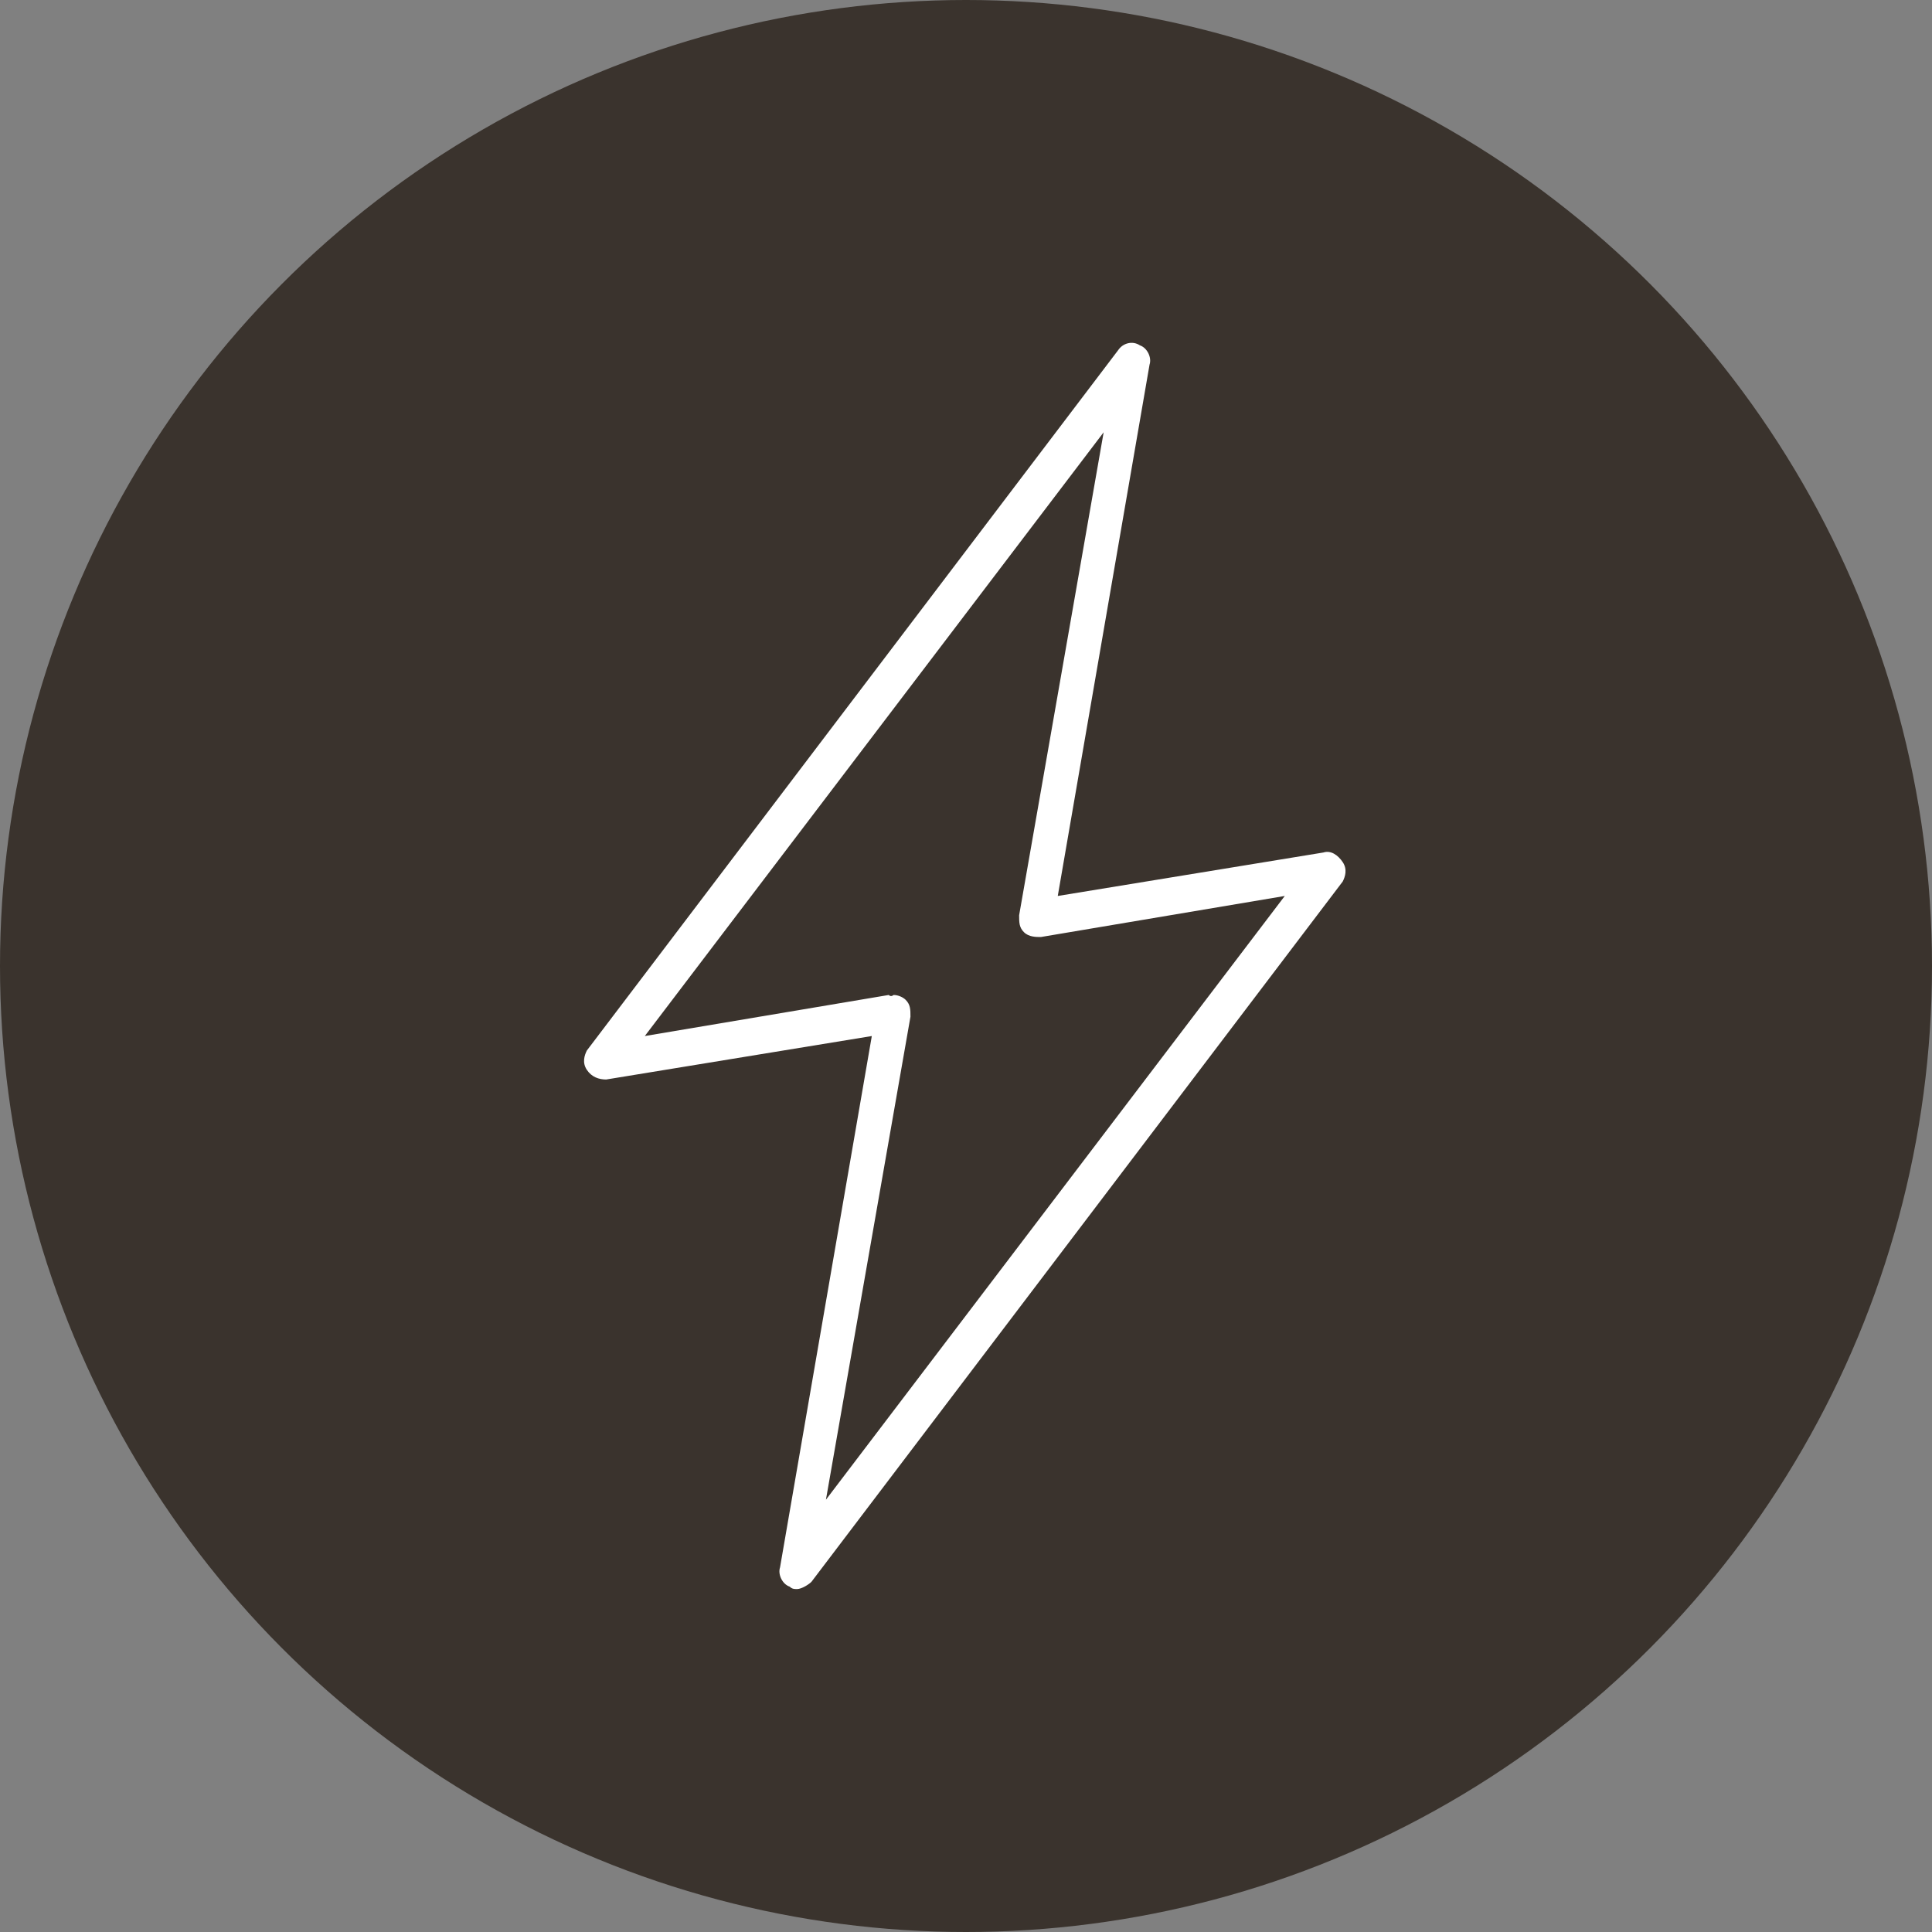
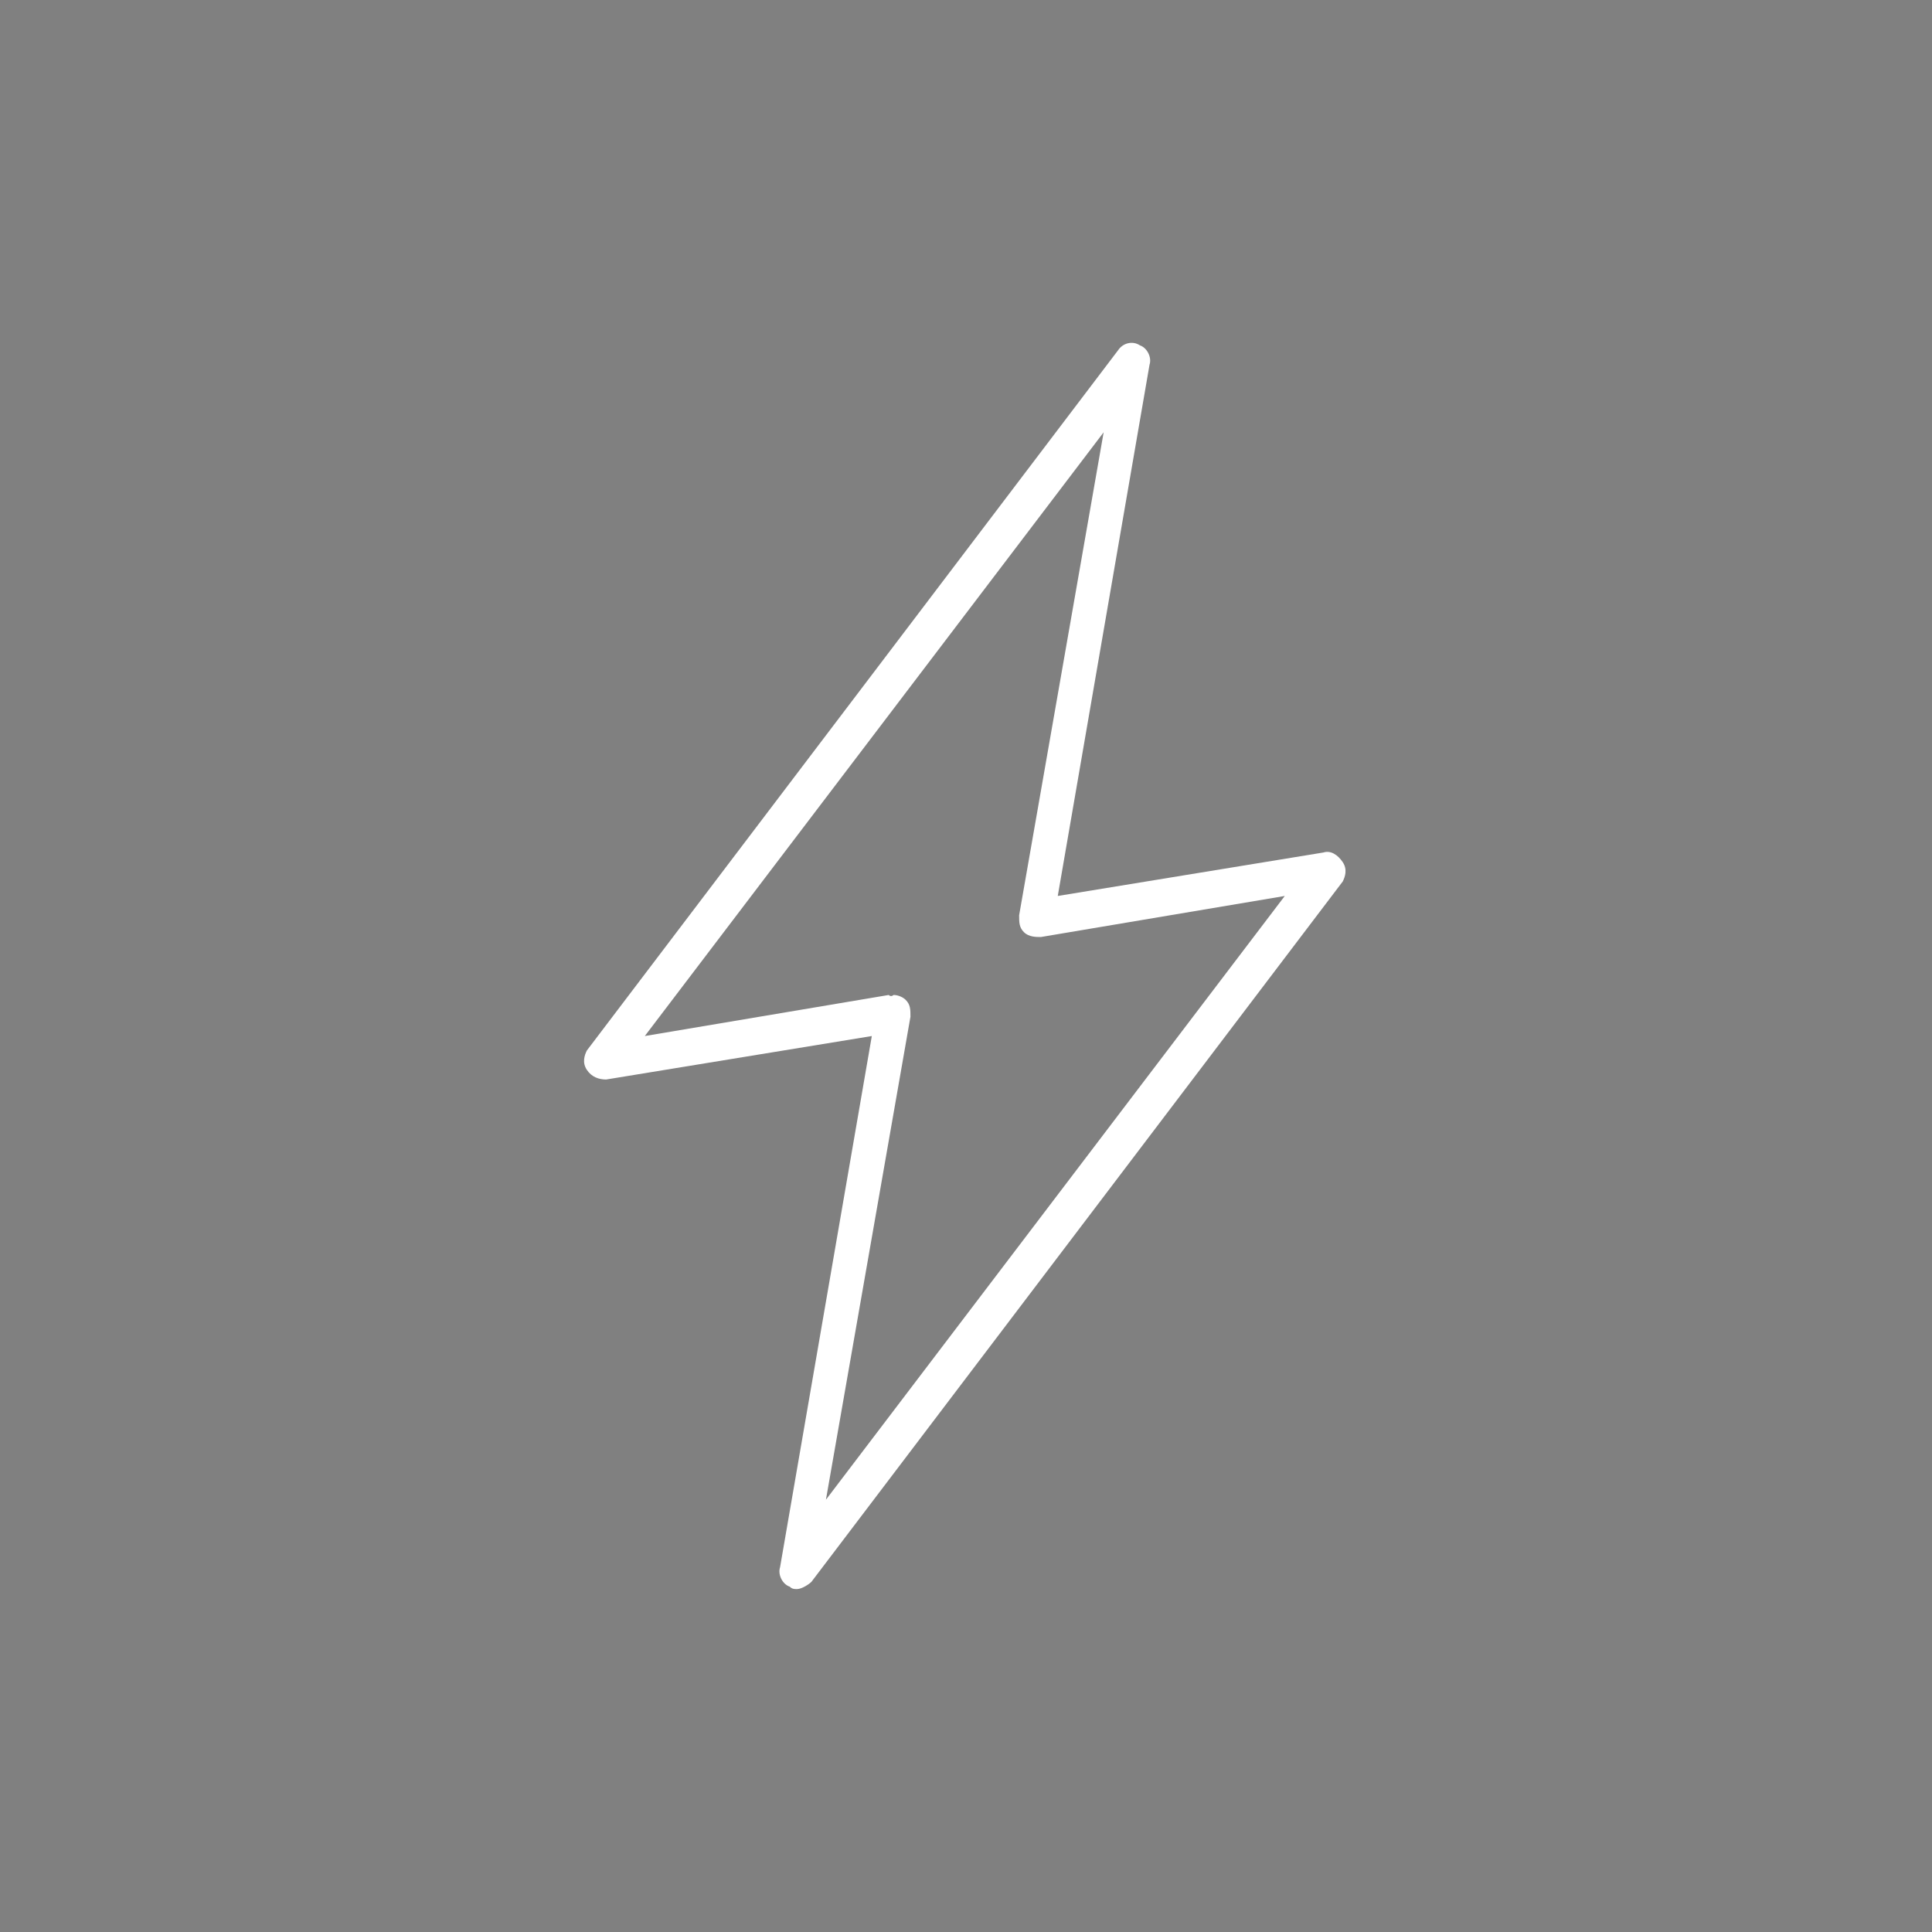
<svg xmlns="http://www.w3.org/2000/svg" version="1.1" x="0px" y="0px" viewBox="0 0 80 80" style="enable-background:new 0 0 80 80;" xml:space="preserve">
  <rect x="0" y="0" width="80" height="80" fill="#808080" stroke="none" />
  <style type="text/css">
	.st0{fill:#3A332D;}
	.st1{fill:#FFFFFF;}
</style>
  <g id="Kreis_grau">
-     <circle class="st0" cx="40" cy="40" r="40" />
-   </g>
+     </g>
  <g id="Energie">
    <path class="st1" d="M33,65.8c-0.1,0-0.2,0-0.3-0.1c-0.3-0.1-0.5-0.5-0.4-0.8l3.8-22l-11,1.8c-0.3,0-0.6-0.1-0.8-0.4   c-0.2-0.3-0.1-0.6,0-0.8l22-29c0.2-0.3,0.6-0.4,0.9-0.2c0.3,0.1,0.5,0.5,0.4,0.8l-3.8,22l11-1.8c0.3-0.1,0.6,0.1,0.8,0.4   c0.2,0.3,0.1,0.6,0,0.8l-22,29C33.5,65.6,33.2,65.8,33,65.8z M37,41.2c0.2,0,0.4,0.1,0.5,0.2c0.2,0.2,0.2,0.4,0.2,0.7l-3.5,20   l19-25l-10.1,1.7c-0.2,0-0.5,0-0.7-0.2s-0.2-0.4-0.2-0.7l3.5-20l-19,25l10.1-1.7C36.9,41.3,37,41.2,37,41.2z" />
  </g>
</svg>